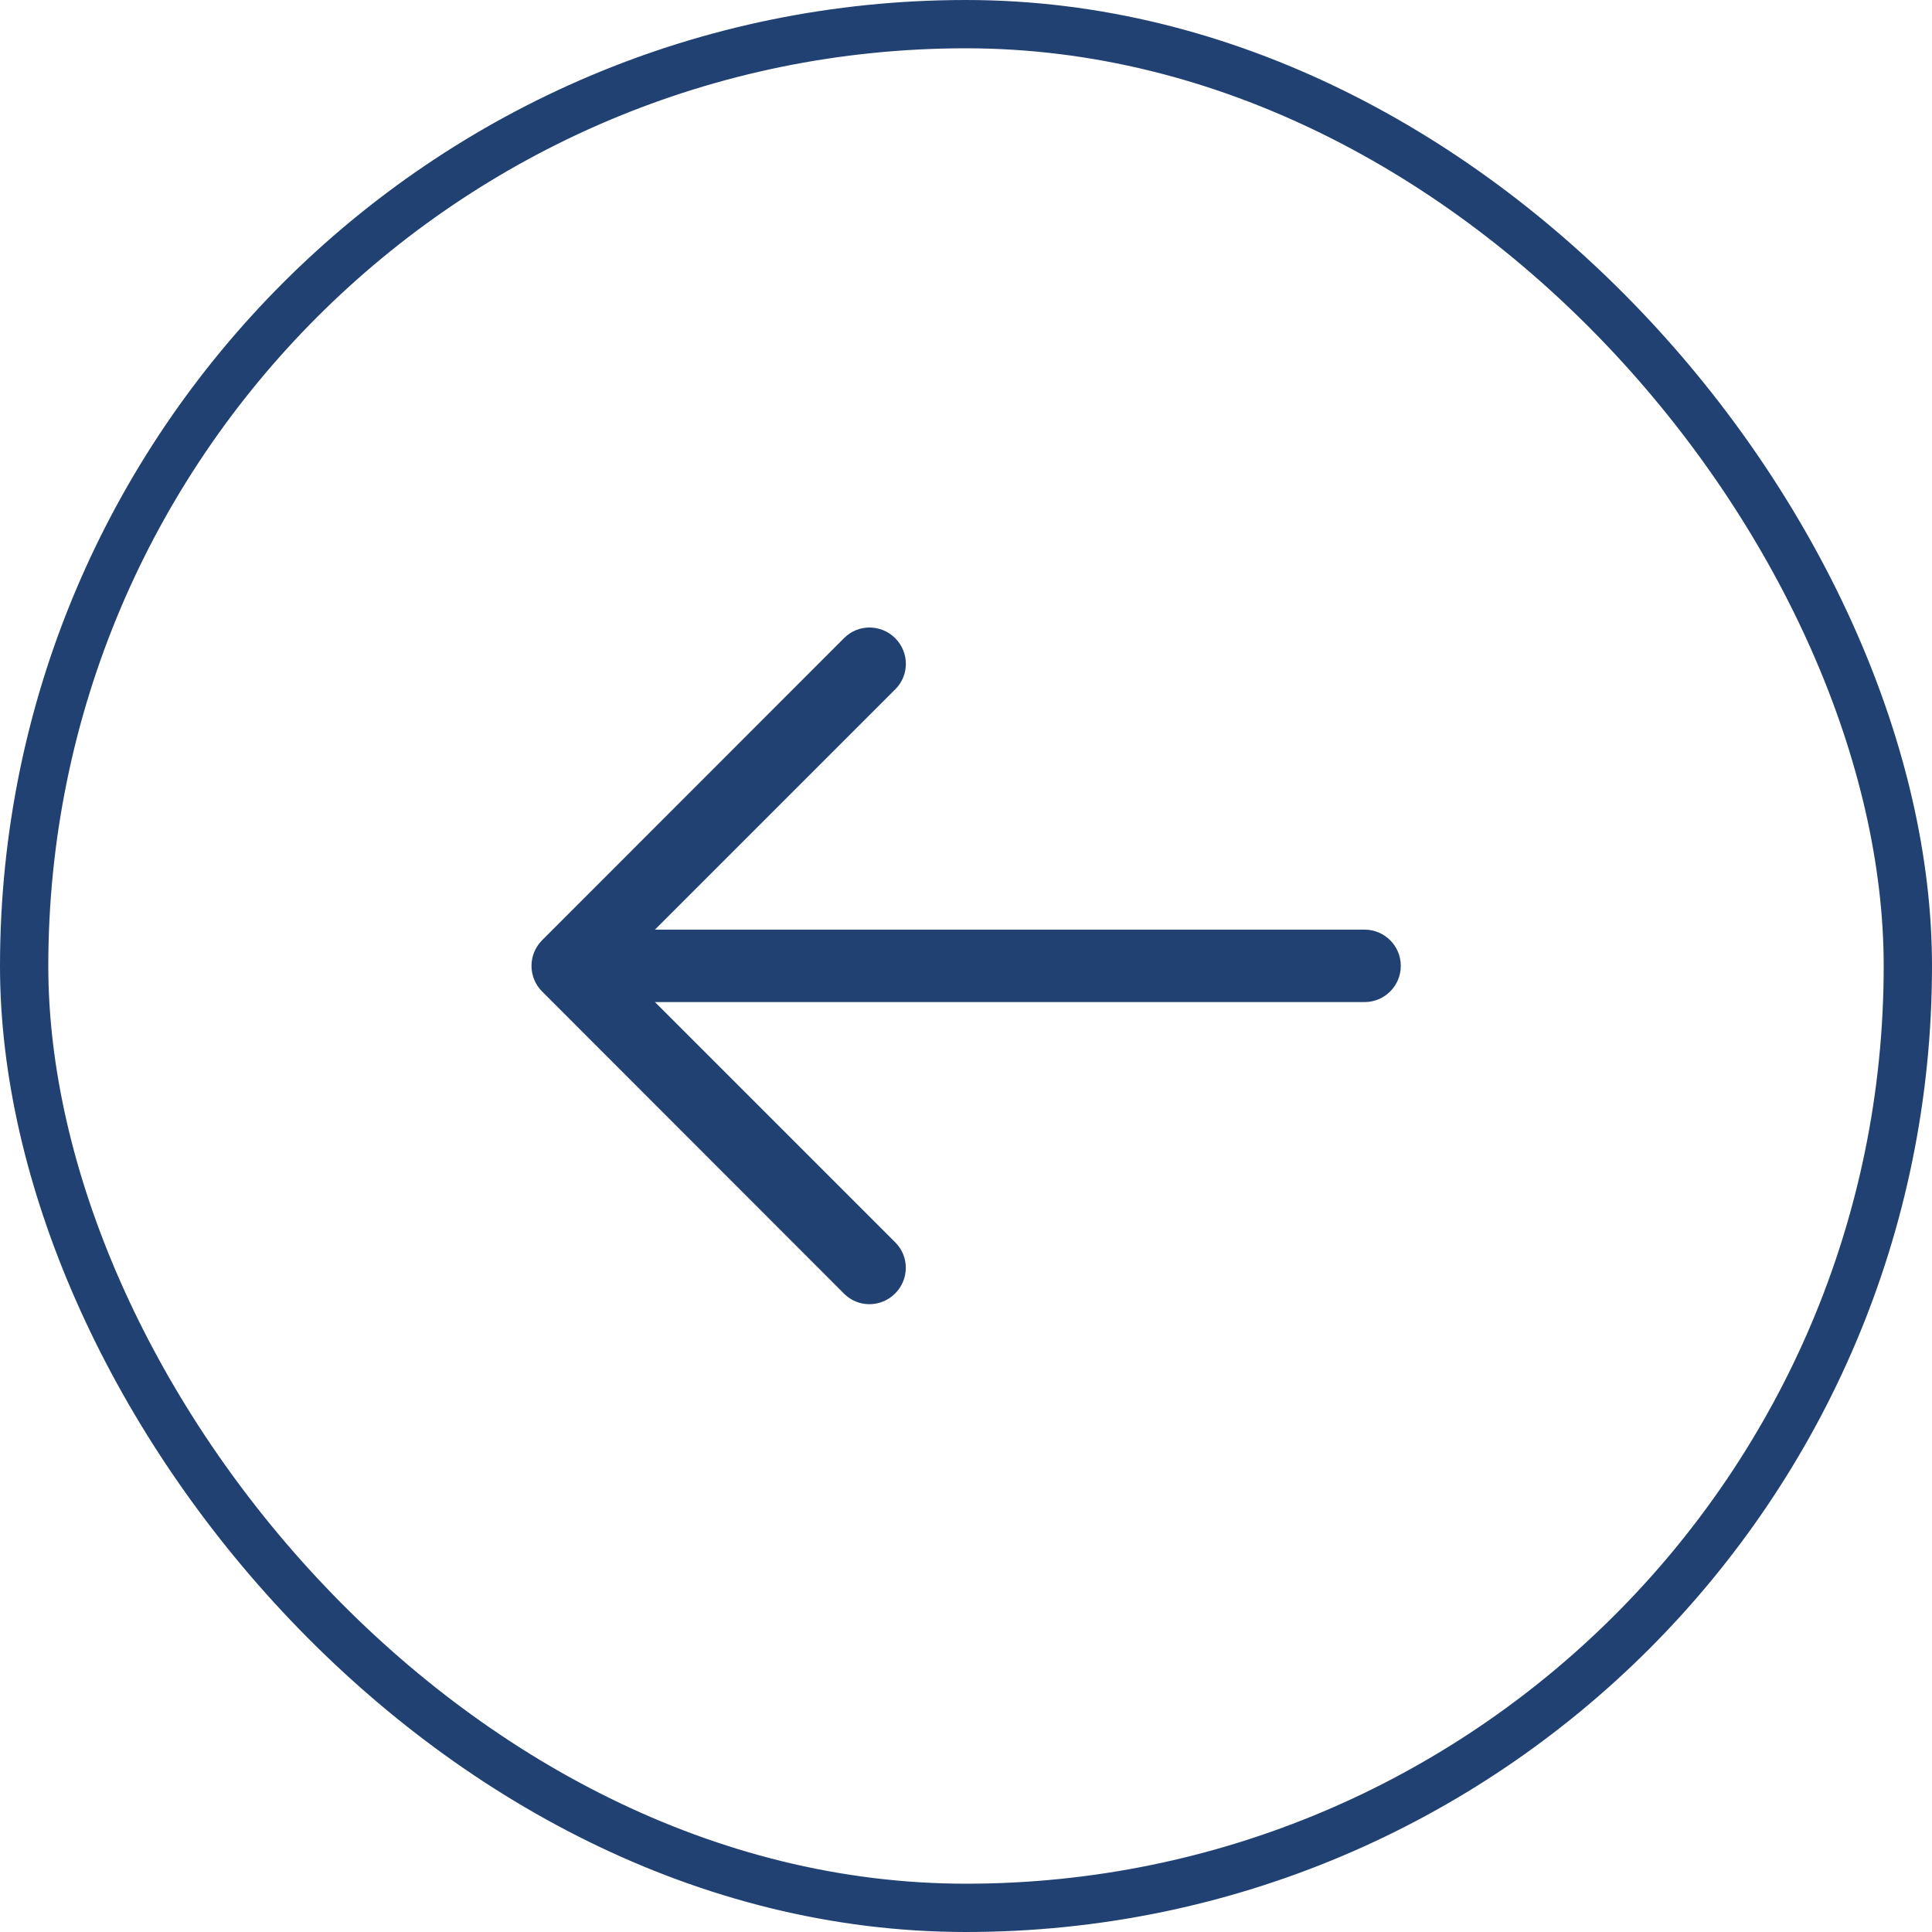
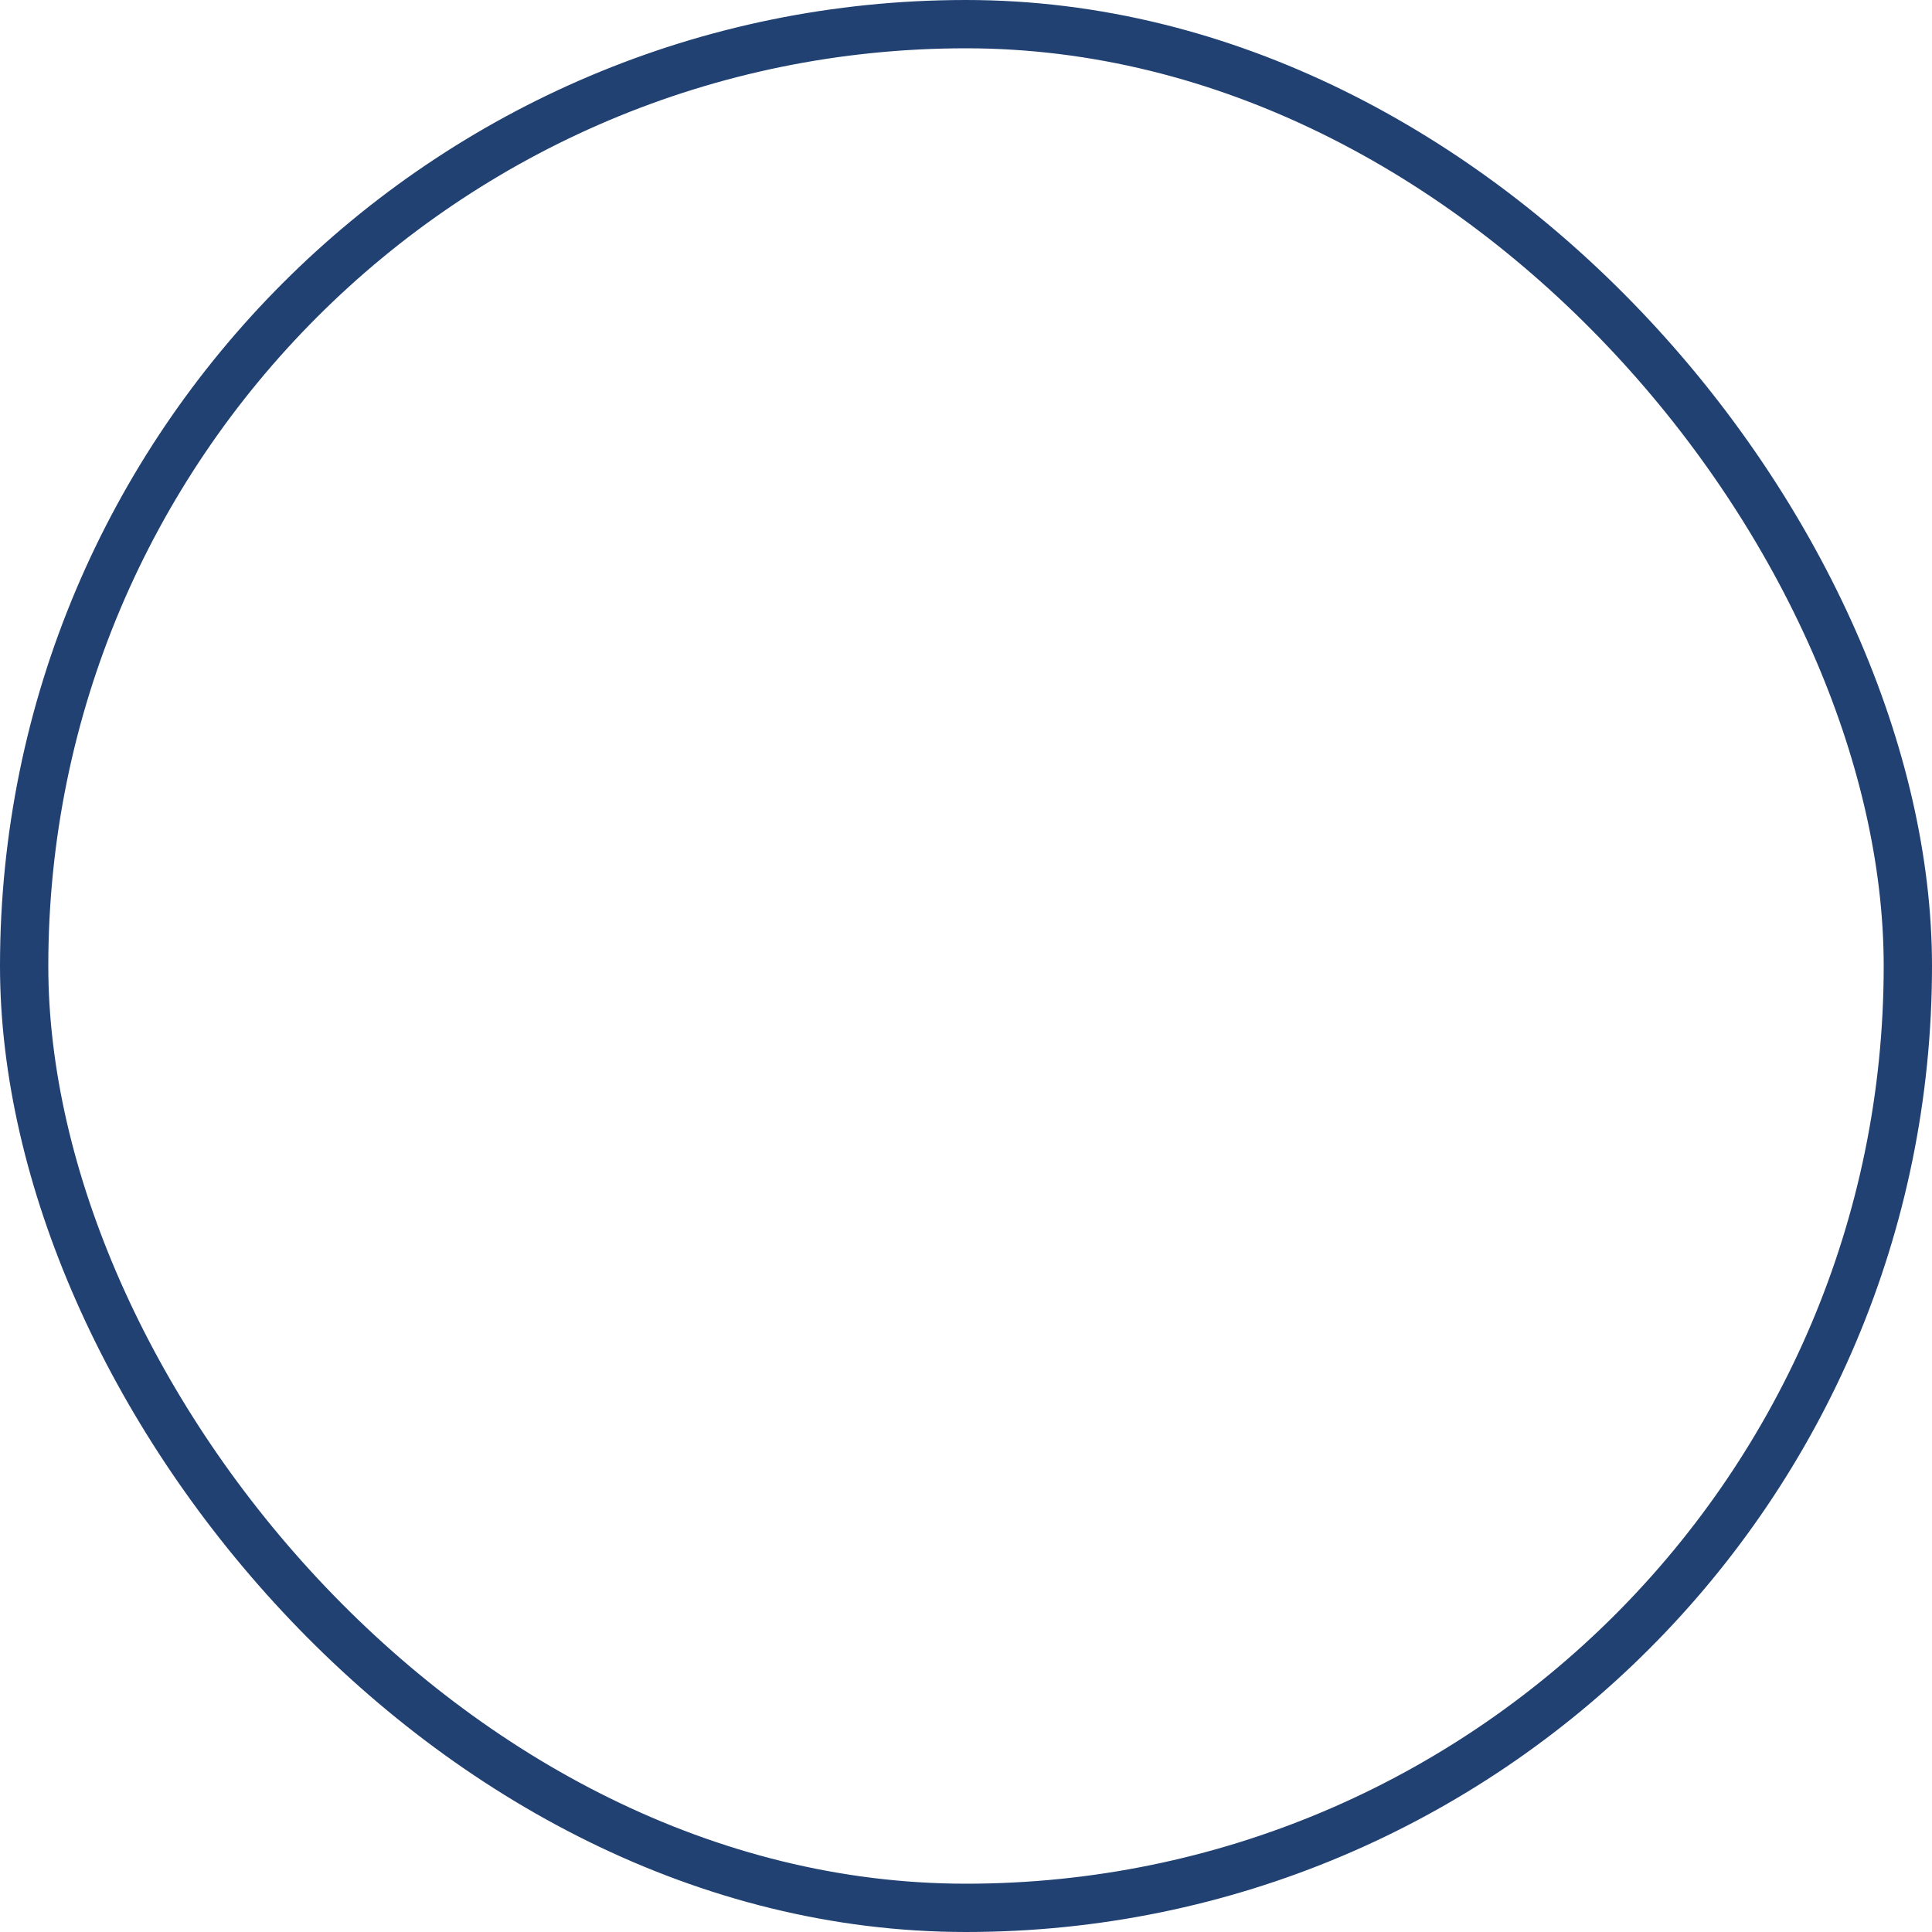
<svg xmlns="http://www.w3.org/2000/svg" width="40" height="40" viewBox="0 0 40 40" fill="none">
  <rect x="0.5" y="0.5" width="39" height="39" rx="19.5" stroke="#214173" />
  <g clip-path="url(#clip0_3088_4600)">
-     <path d="M17.478 26.787C17.478 26.787 12.977 22.282 11.223 20.527C11.077 20.381 11.004 20.189 11.004 19.997C11.004 19.805 11.077 19.614 11.223 19.467C12.976 17.713 17.478 13.209 17.478 13.209C17.622 13.064 17.812 12.992 18.002 12.992C18.195 12.992 18.387 13.066 18.534 13.213C18.827 13.505 18.829 13.979 18.538 14.269L13.56 19.247H28.252C28.666 19.247 29.002 19.583 29.002 19.997C29.002 20.411 28.666 20.747 28.252 20.747H13.56L18.539 25.726C18.828 26.015 18.825 26.488 18.533 26.78C18.385 26.928 18.192 27.002 18 27.002C17.81 27.002 17.622 26.93 17.478 26.787Z" fill="#214173" />
    <path fill-rule="evenodd" clip-rule="evenodd" d="M1 20C1 30.493 9.507 39 20 39C30.493 39 39 30.493 39 20C39 9.507 30.493 1 20 1C9.507 1 1 9.507 1 20ZM20 0C8.954 0 0 8.954 0 20C0 31.046 8.954 40 20 40C31.046 40 40 31.046 40 20C40 8.954 31.046 0 20 0Z" fill="#4F4F4F" />
  </g>
  <defs>
    <clipPath id="clip0_3088_4600">
-       <rect width="24" height="24" fill="white" transform="matrix(-1 0 0 1 32 8)" />
-     </clipPath>
+       </clipPath>
  </defs>
</svg>